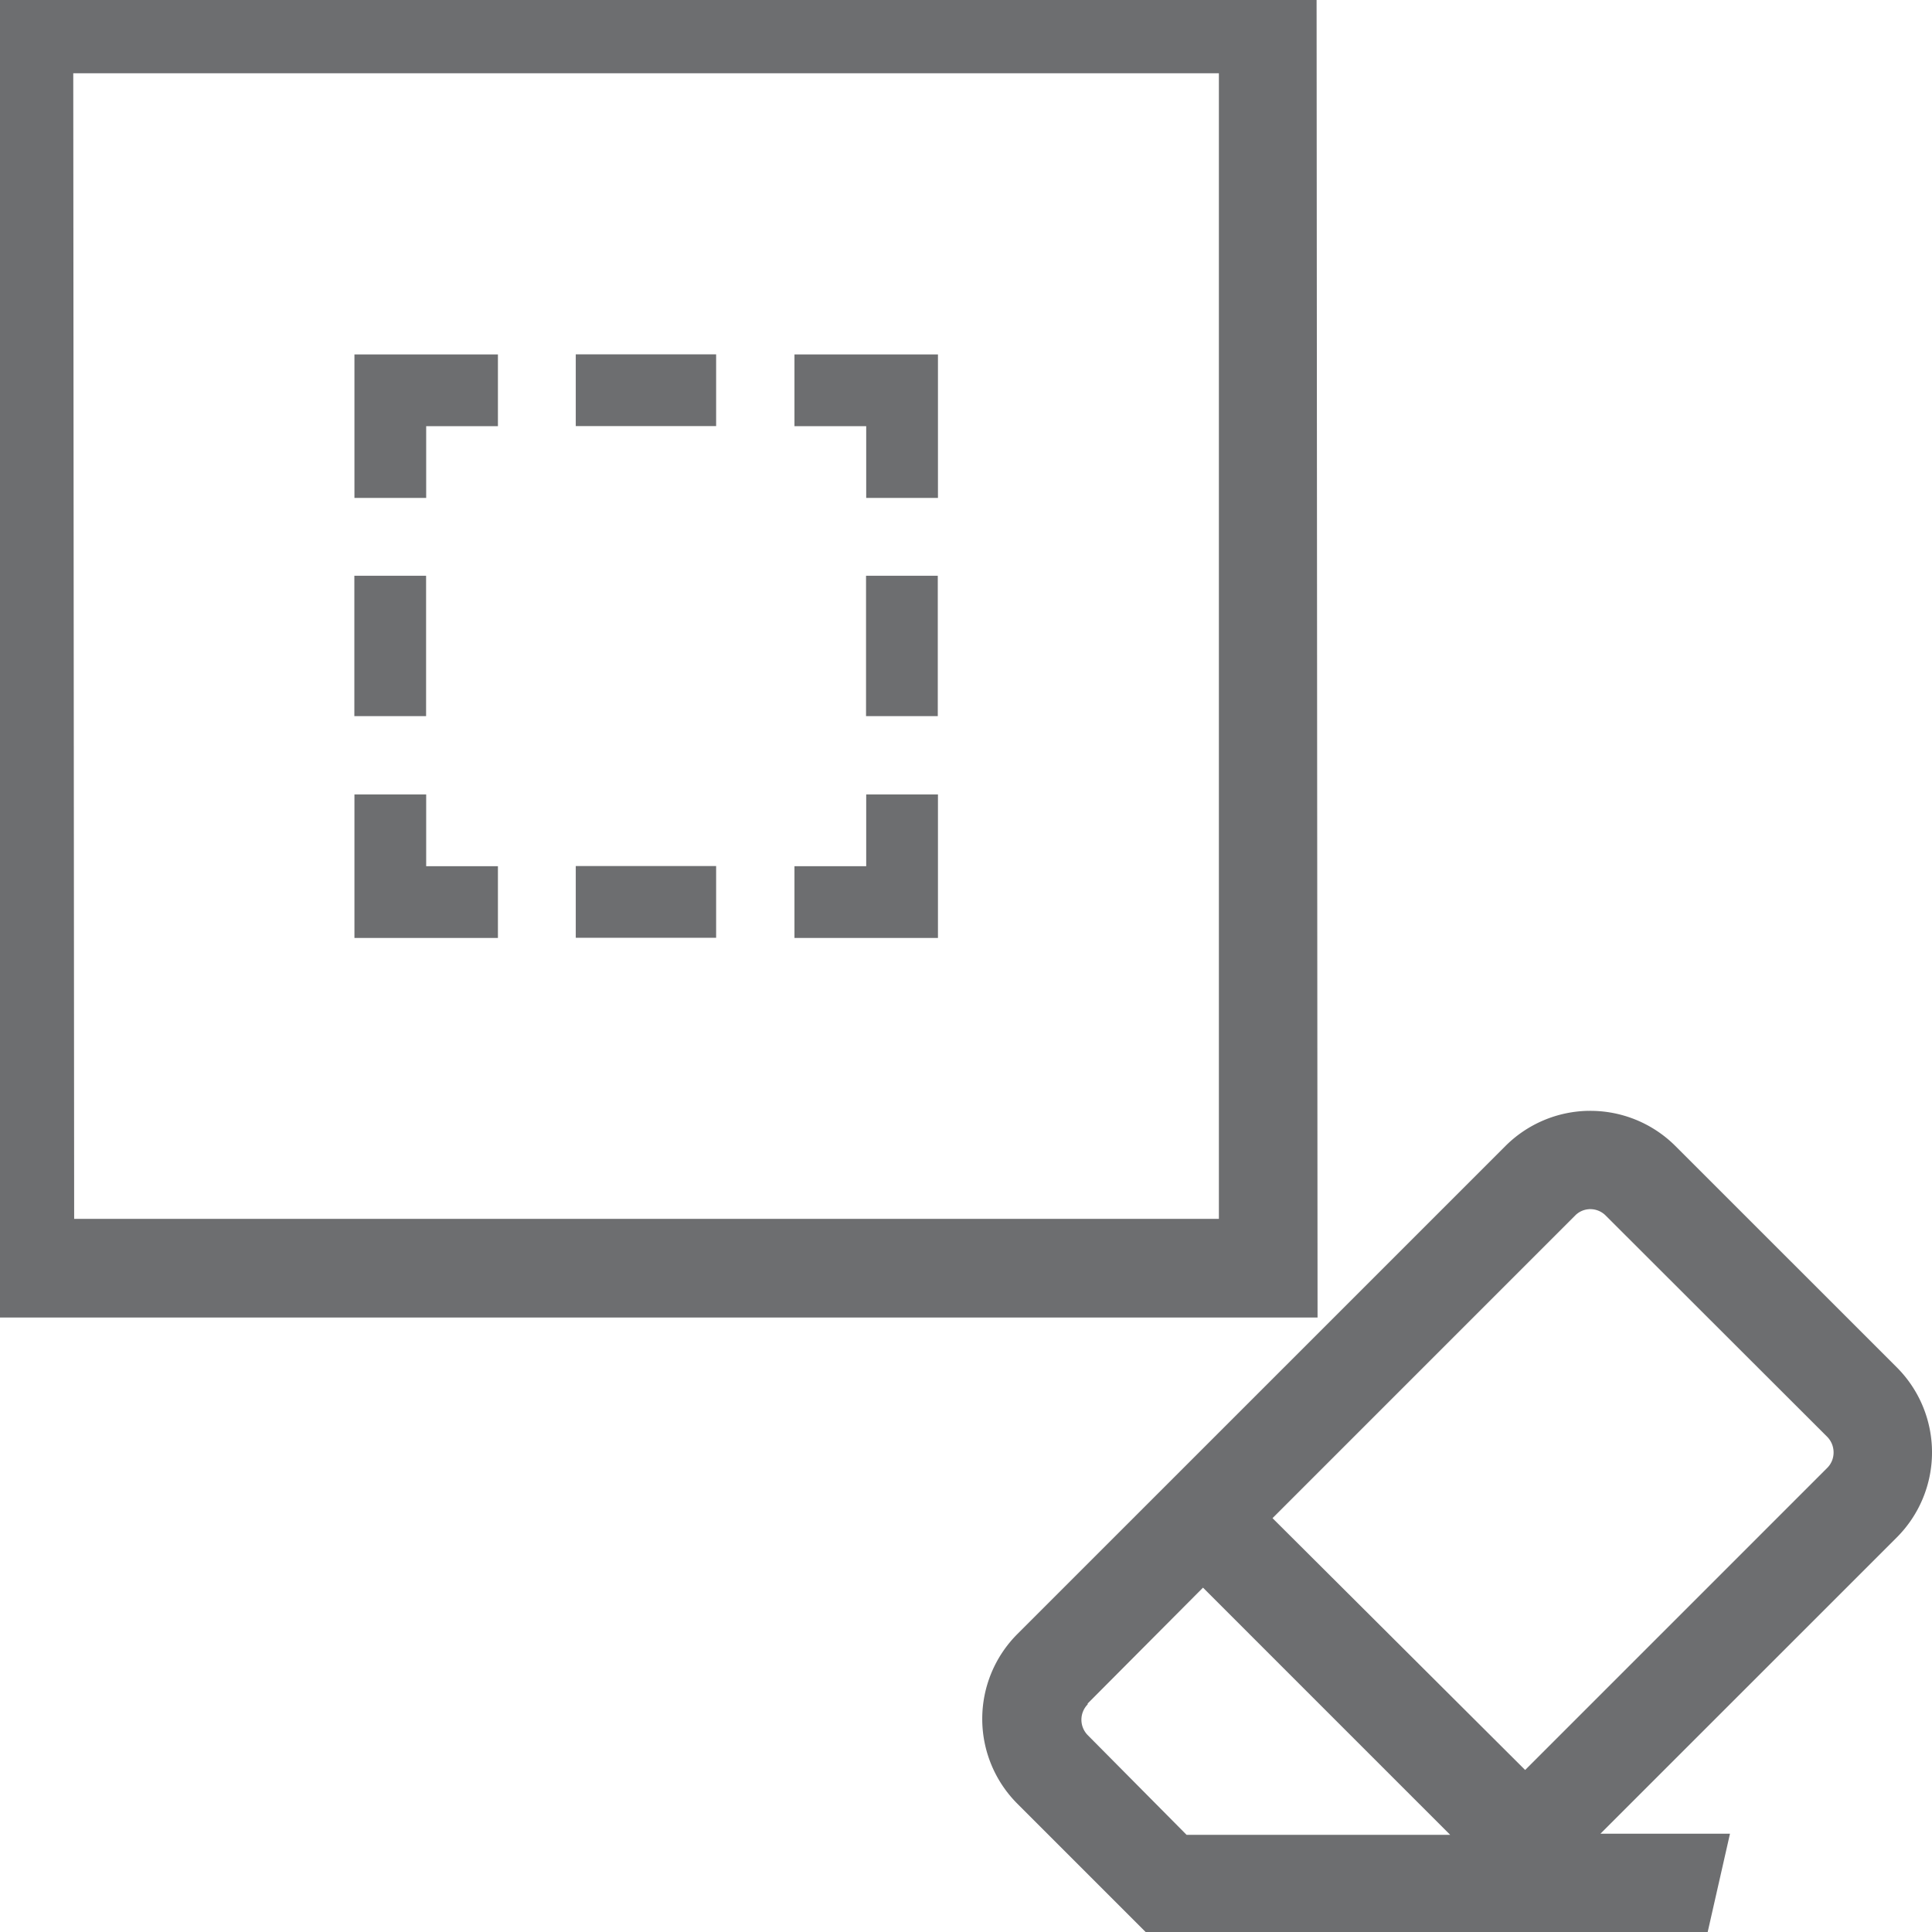
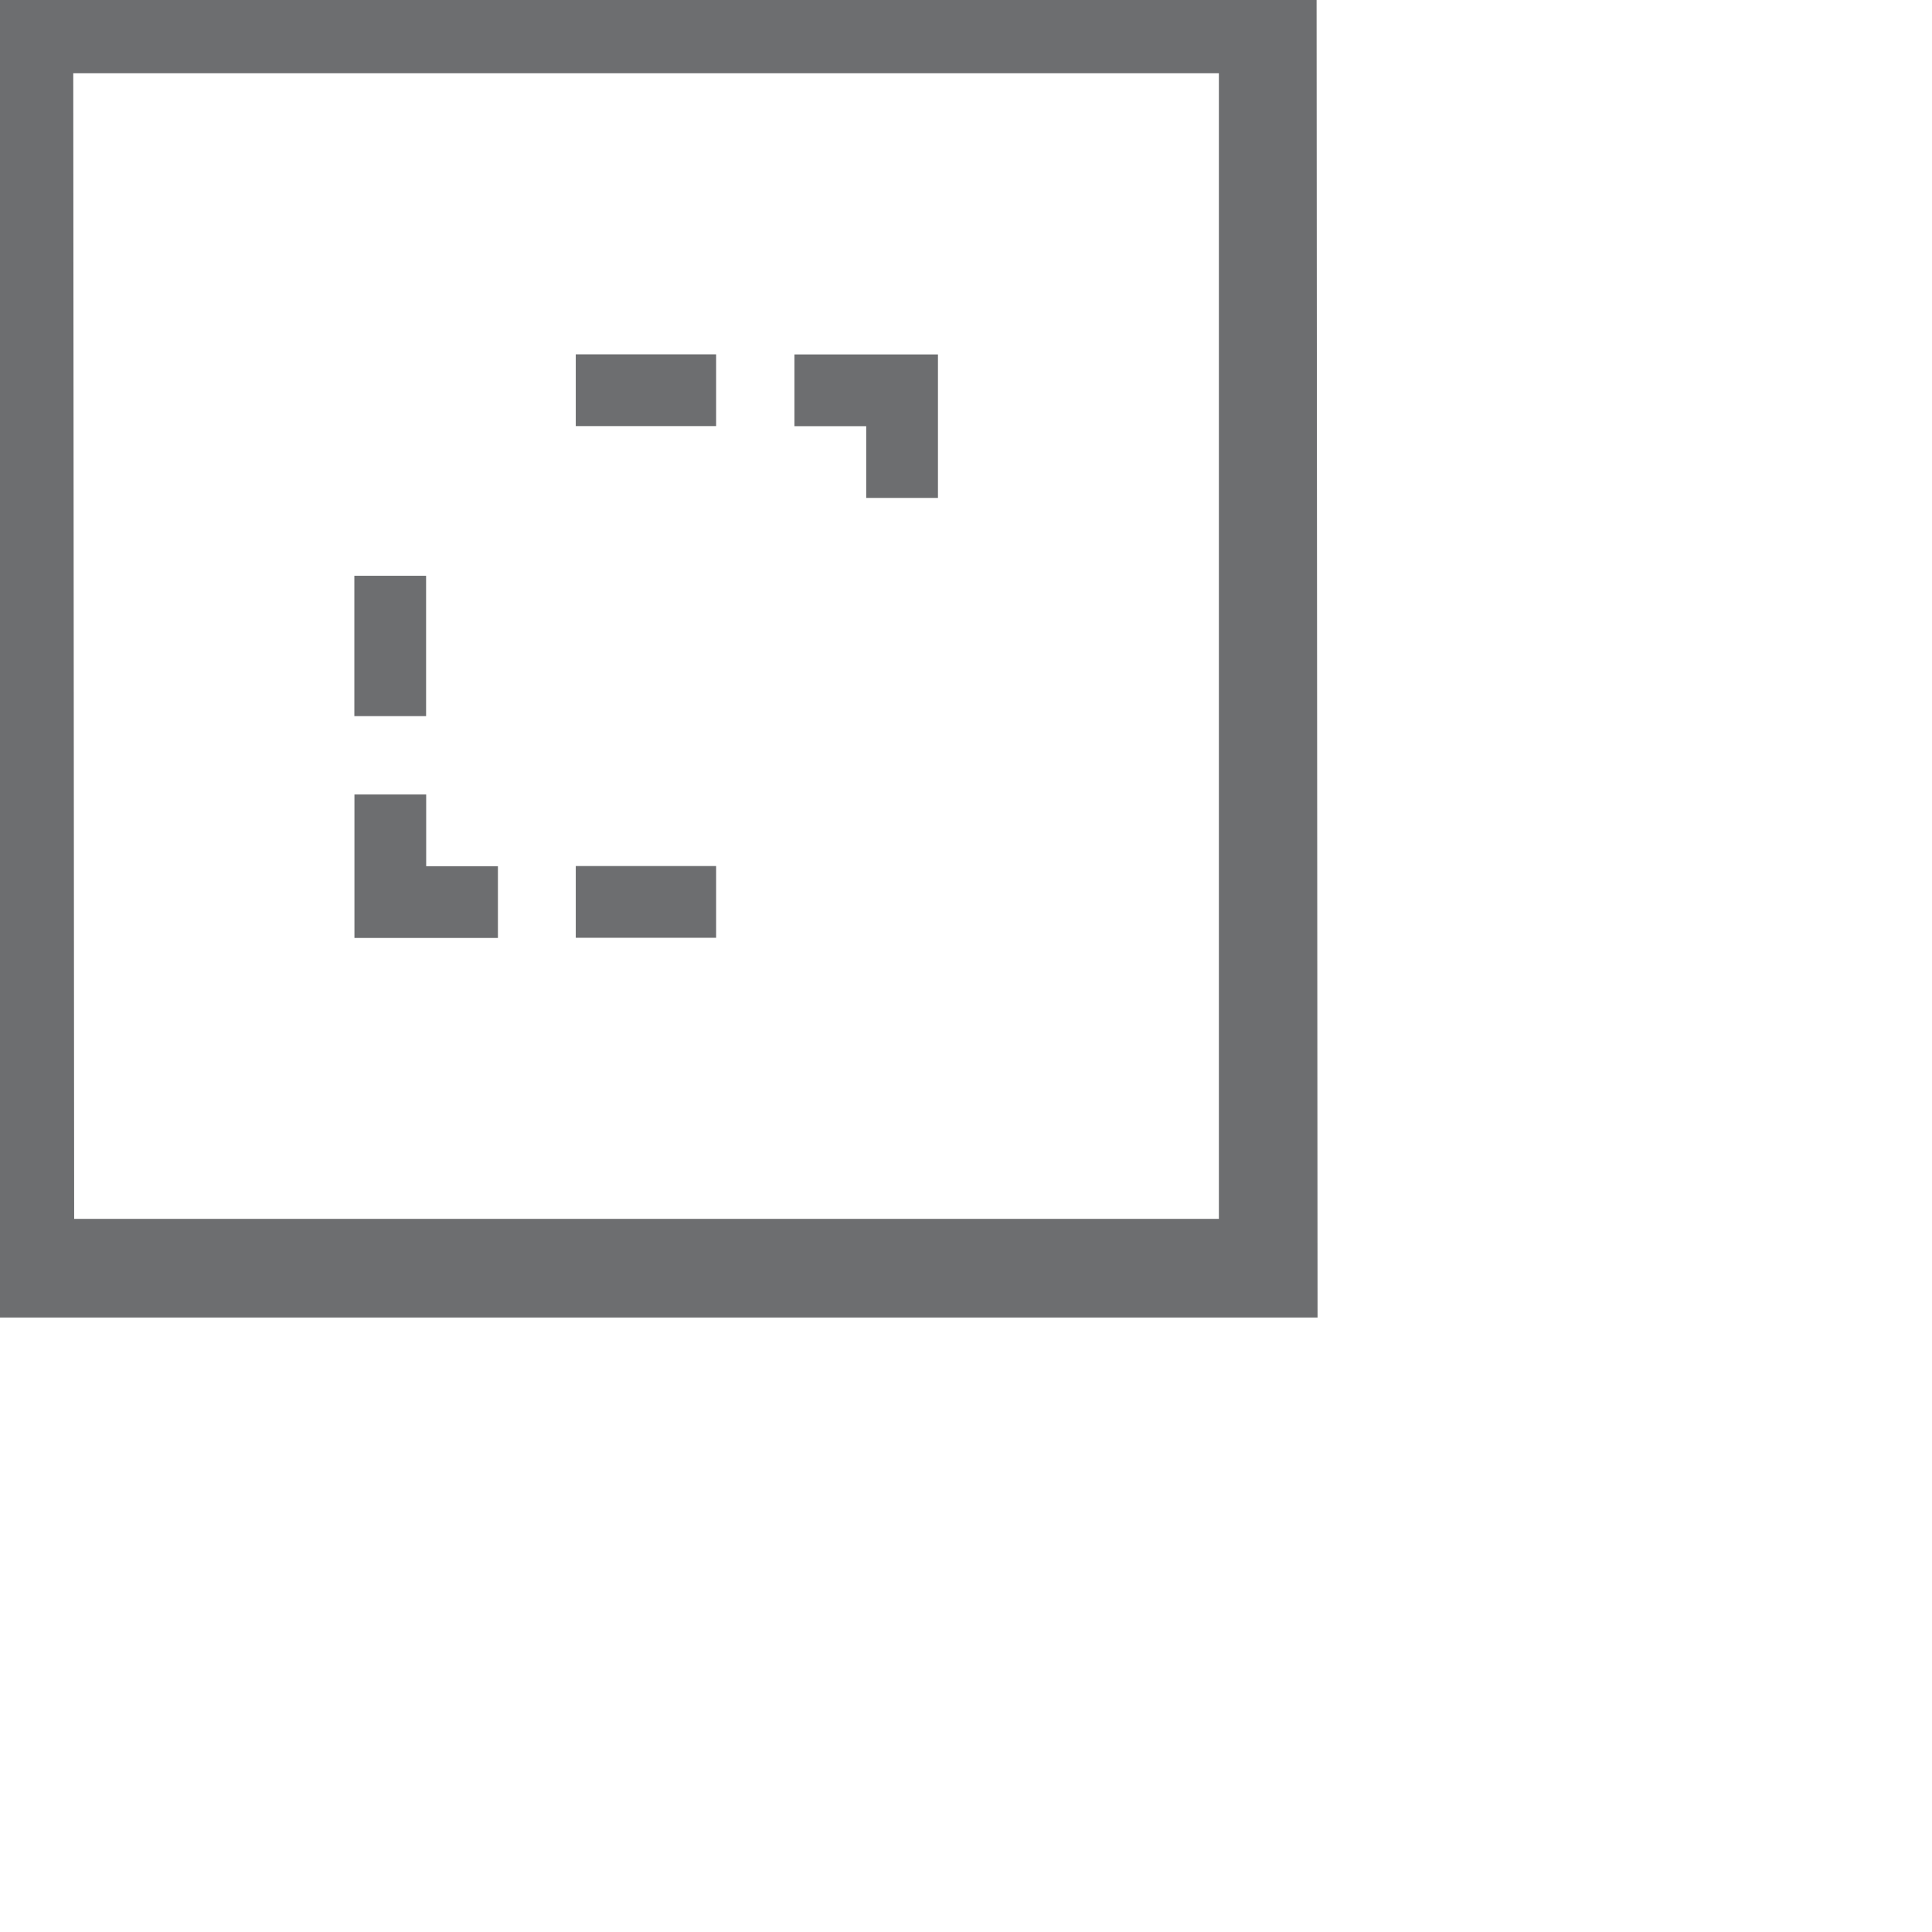
<svg xmlns="http://www.w3.org/2000/svg" xmlns:ns1="http://sodipodi.sourceforge.net/DTD/sodipodi-0.dtd" xmlns:ns2="http://www.inkscape.org/namespaces/inkscape" id="Layer_1" data-name="Layer 1" viewBox="0 0 57.44 57.44" version="1.1" ns1:docname="ViewPortErase.svg" ns2:version="1.0.1 (3bc2e813f5, 2020-09-07)">
  <ns1:namedview pagecolor="#ffffff" bordercolor="#666666" borderopacity="1" objecttolerance="10" gridtolerance="10" guidetolerance="10" ns2:pageopacity="0" ns2:pageshadow="2" ns2:window-width="2560" ns2:window-height="1346" id="namedview27" showgrid="false" ns2:zoom="8.9310587" ns2:cx="35.114874" ns2:cy="33.776698" ns2:window-x="-11" ns2:window-y="-11" ns2:window-maximized="1" ns2:current-layer="Layer_1" />
  <defs id="defs4">
    <style id="style2">.cls-1{fill:none;}.cls-2{fill:#6d6e70;}</style>
  </defs>
  <path class="cls-2" d="M 38.416,38.416 H 0 V 0 H 38.388 Z M 1.45,36.994 H 36.994 V 1.422 H 1.422 Z" id="path8" style="stroke-width:1.511;stroke-miterlimit:4;stroke-dasharray:none;stroke:#6d6e70;stroke-opacity:1" />
  <polygon class="cls-2" points="34.92,16.52 40.92,16.52 40.92,22.52 37.92,22.52 37.92,19.52 34.92,19.52 " id="polygon10" transform="matrix(0.711,0,0,0.711,-1.208,-1.208)" />
  <rect class="cls-2" x="17.118" y="10.535" width="4.173" height="2.133" id="rect12" style="stroke-width:0.711" />
-   <polygon class="cls-2" points="22.52,19.52 19.52,19.52 19.52,22.52 16.52,22.52 16.52,16.52 22.52,16.52 " id="polygon14" transform="matrix(0.711,0,0,0.711,-1.208,-1.208)" />
  <rect class="cls-2" x="10.535" y="17.118" width="2.133" height="4.173" id="rect16" style="stroke-width:0.711" />
  <polygon class="cls-2" points="19.52,37.92 22.52,37.92 22.52,40.92 16.52,40.92 16.52,34.92 19.52,34.92 " id="polygon18" transform="matrix(0.711,0,0,0.711,-1.208,-1.208)" />
  <rect class="cls-2" x="17.118" y="25.748" width="4.173" height="2.133" id="rect20" style="stroke-width:0.711" />
-   <polygon class="cls-2" points="37.92,34.92 40.92,34.92 40.92,40.92 34.92,40.92 34.92,37.92 37.92,37.92 " id="polygon22" transform="matrix(0.711,0,0,0.711,-1.208,-1.208)" />
-   <rect class="cls-2" x="25.748" y="17.118" width="2.133" height="4.173" id="rect24" style="stroke-width:0.711" />
-   <path id="path833" d="m 47.217,33.026 a 3.576,3.576 0 0 0 -2.459,1.046 L 30.256,48.573 a 3.568,3.568 0 0 0 0,5.062 l 3.805,3.805 H 50.771 L 51.434,54.517 h -3.851 l 8.811,-8.809 a 3.576,3.576 0 0 0 0,-5.055 l -6.582,-6.58 a 3.576,3.576 0 0 0 -2.595,-1.046 z m 0.033,2.923 a 0.629,0.629 0 0 1 0.03,0 0.645,0.645 0 0 1 0.464,0.196 l 6.582,6.574 a 0.661,0.661 0 0 1 0.188,0.466 0.645,0.645 0 0 1 -0.188,0.456 l -8.982,8.982 -7.511,-7.487 8.99,-8.99 a 0.629,0.629 0 0 1 0.427,-0.196 z m -11.484,11.253 7.349,7.349 H 35.278 L 32.338,51.586 a 0.653,0.653 0 0 1 0,-0.914 v -0.026 z" style="stroke-width:0.817;fill:#6d6e70;fill-opacity:1" />
</svg>